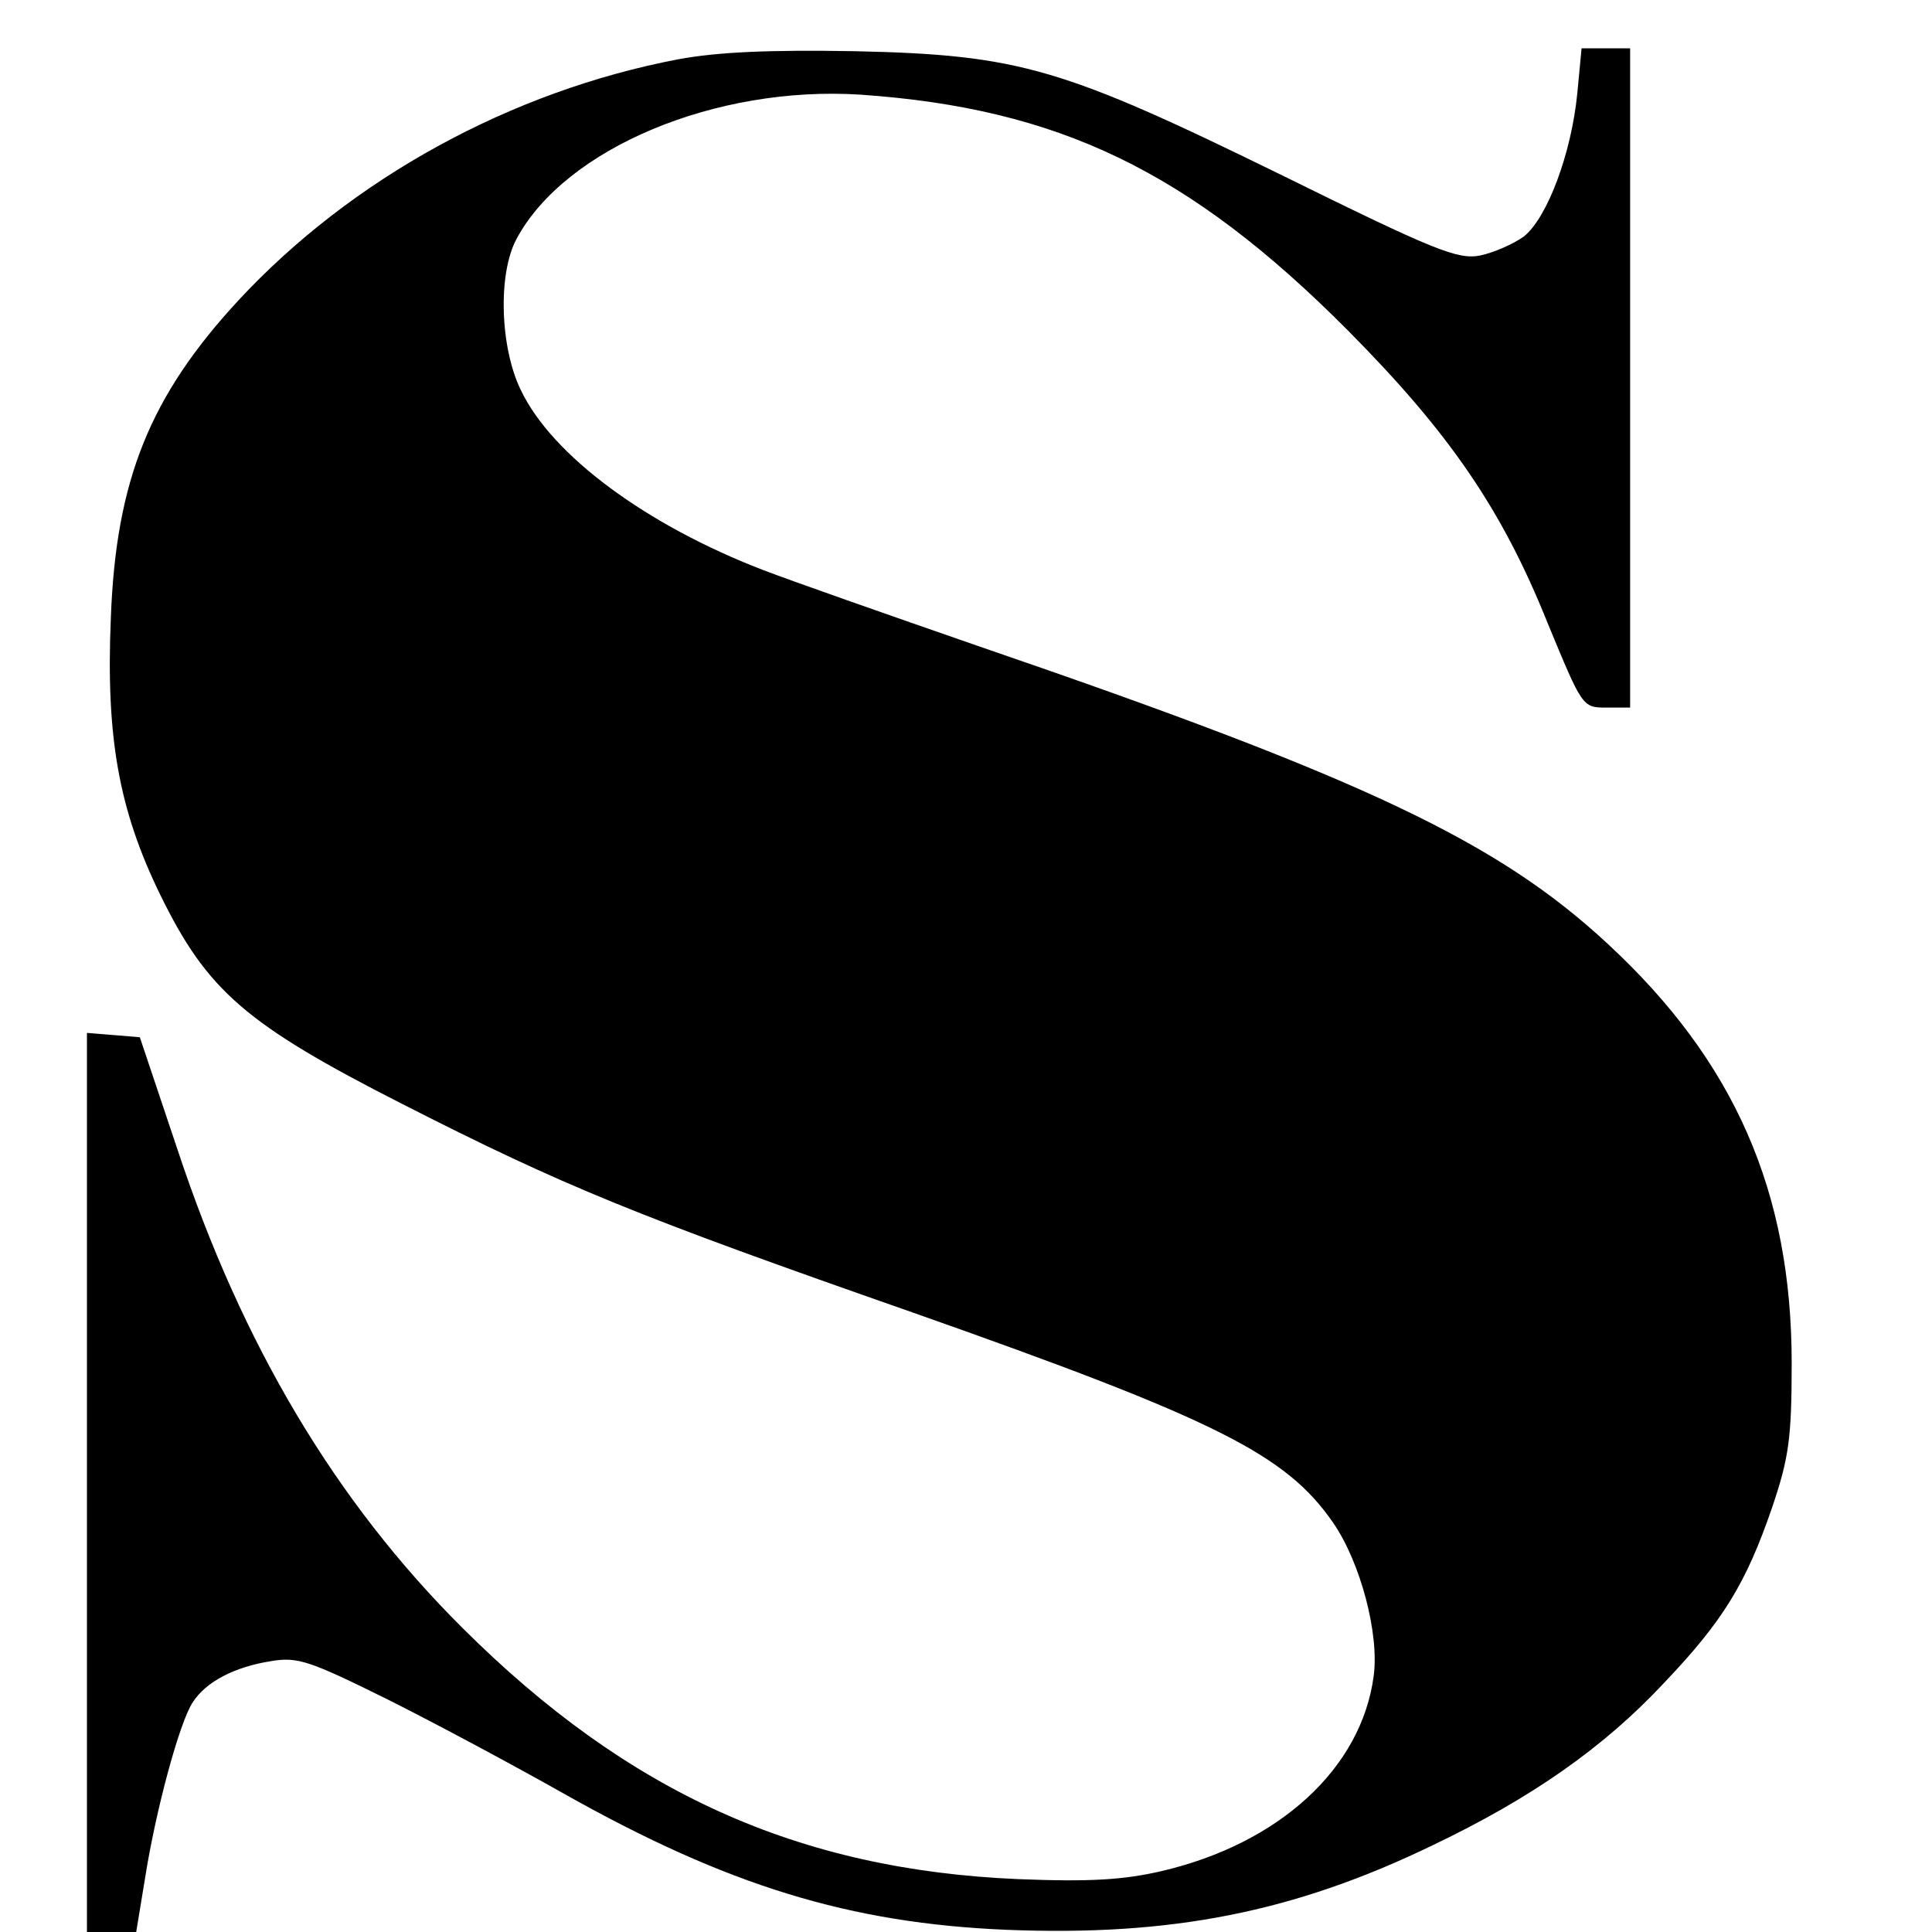
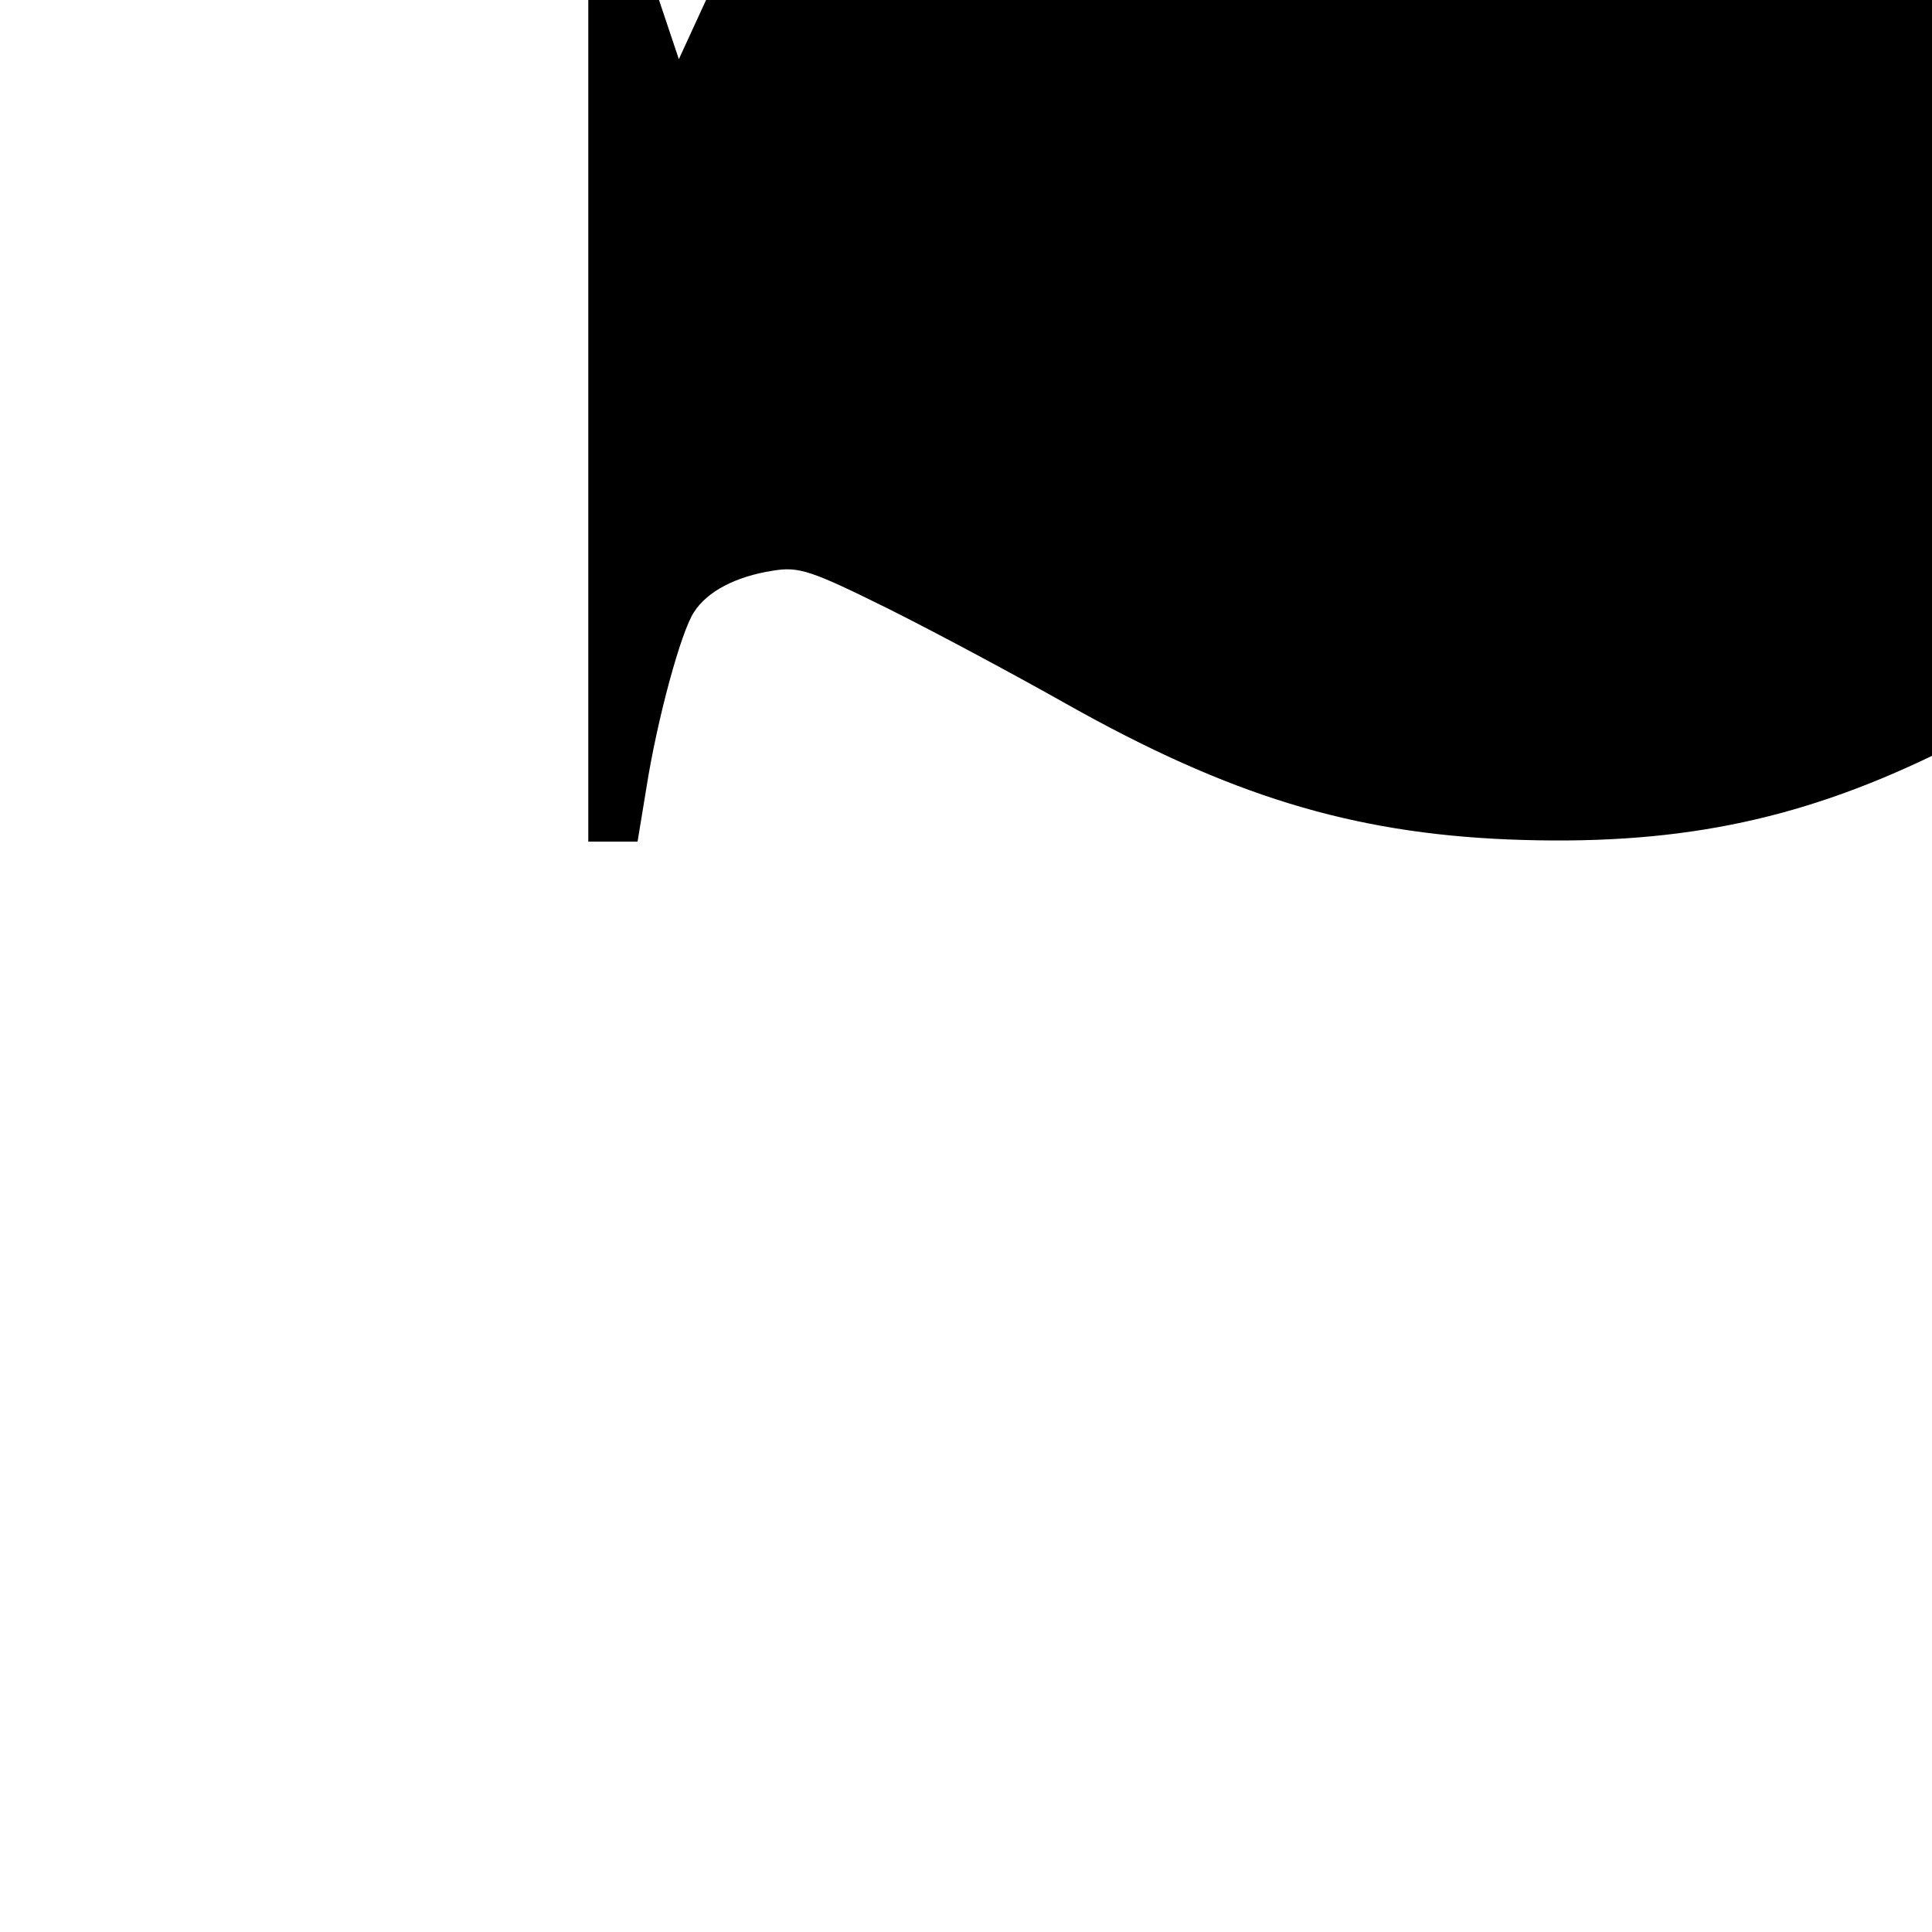
<svg xmlns="http://www.w3.org/2000/svg" version="1.0" width="16pt" height="16pt" viewBox="0 0 16 16" preserveAspectRatio="xMidYMid meet">
  <g transform="translate(0,16) scale(0.006,-0.006)" fill="#000000" stroke="none">
-     <path d="M937 2585 c-232 -44 -452 -165 -608 -333 -122 -132 -169 -248 -176 -438 -7 -165 11 -265 68 -382 65 -133 118 -179 334 -289 224 -114 322 -154 705 -288 420 -148 515 -196 580 -290 38 -55 64 -154 56 -212 -17 -127 -130 -231 -293 -269 -52 -12 -98 -15 -198 -11 -303 13 -538 119 -766 346 -176 175 -305 392 -394 661 l-52 155 -36 3 -37 3 0 -620 0 -621 34 0 34 0 12 73 c15 96 48 217 66 244 18 28 57 49 109 57 36 6 53 0 160 -53 66 -33 176 -92 245 -131 224 -126 393 -178 610 -187 226 -9 396 24 588 117 136 65 236 135 319 224 81 85 113 137 149 242 23 68 27 95 27 199 0 237 -79 417 -254 579 -152 141 -335 228 -869 411 -124 43 -258 90 -297 105 -161 62 -291 158 -334 248 -29 59 -32 161 -6 209 67 125 275 212 475 199 273 -19 453 -105 672 -325 140 -141 213 -247 276 -404 48 -116 48 -117 81 -117 l33 0 0 455 0 455 -34 0 -33 0 -6 -63 c-8 -81 -41 -171 -74 -197 -14 -10 -41 -22 -60 -26 -31 -6 -63 7 -272 110 -304 149 -363 167 -591 172 -118 2 -188 -1 -243 -11z" />
+     <path d="M937 2585 l-52 155 -36 3 -37 3 0 -620 0 -621 34 0 34 0 12 73 c15 96 48 217 66 244 18 28 57 49 109 57 36 6 53 0 160 -53 66 -33 176 -92 245 -131 224 -126 393 -178 610 -187 226 -9 396 24 588 117 136 65 236 135 319 224 81 85 113 137 149 242 23 68 27 95 27 199 0 237 -79 417 -254 579 -152 141 -335 228 -869 411 -124 43 -258 90 -297 105 -161 62 -291 158 -334 248 -29 59 -32 161 -6 209 67 125 275 212 475 199 273 -19 453 -105 672 -325 140 -141 213 -247 276 -404 48 -116 48 -117 81 -117 l33 0 0 455 0 455 -34 0 -33 0 -6 -63 c-8 -81 -41 -171 -74 -197 -14 -10 -41 -22 -60 -26 -31 -6 -63 7 -272 110 -304 149 -363 167 -591 172 -118 2 -188 -1 -243 -11z" />
  </g>
</svg>